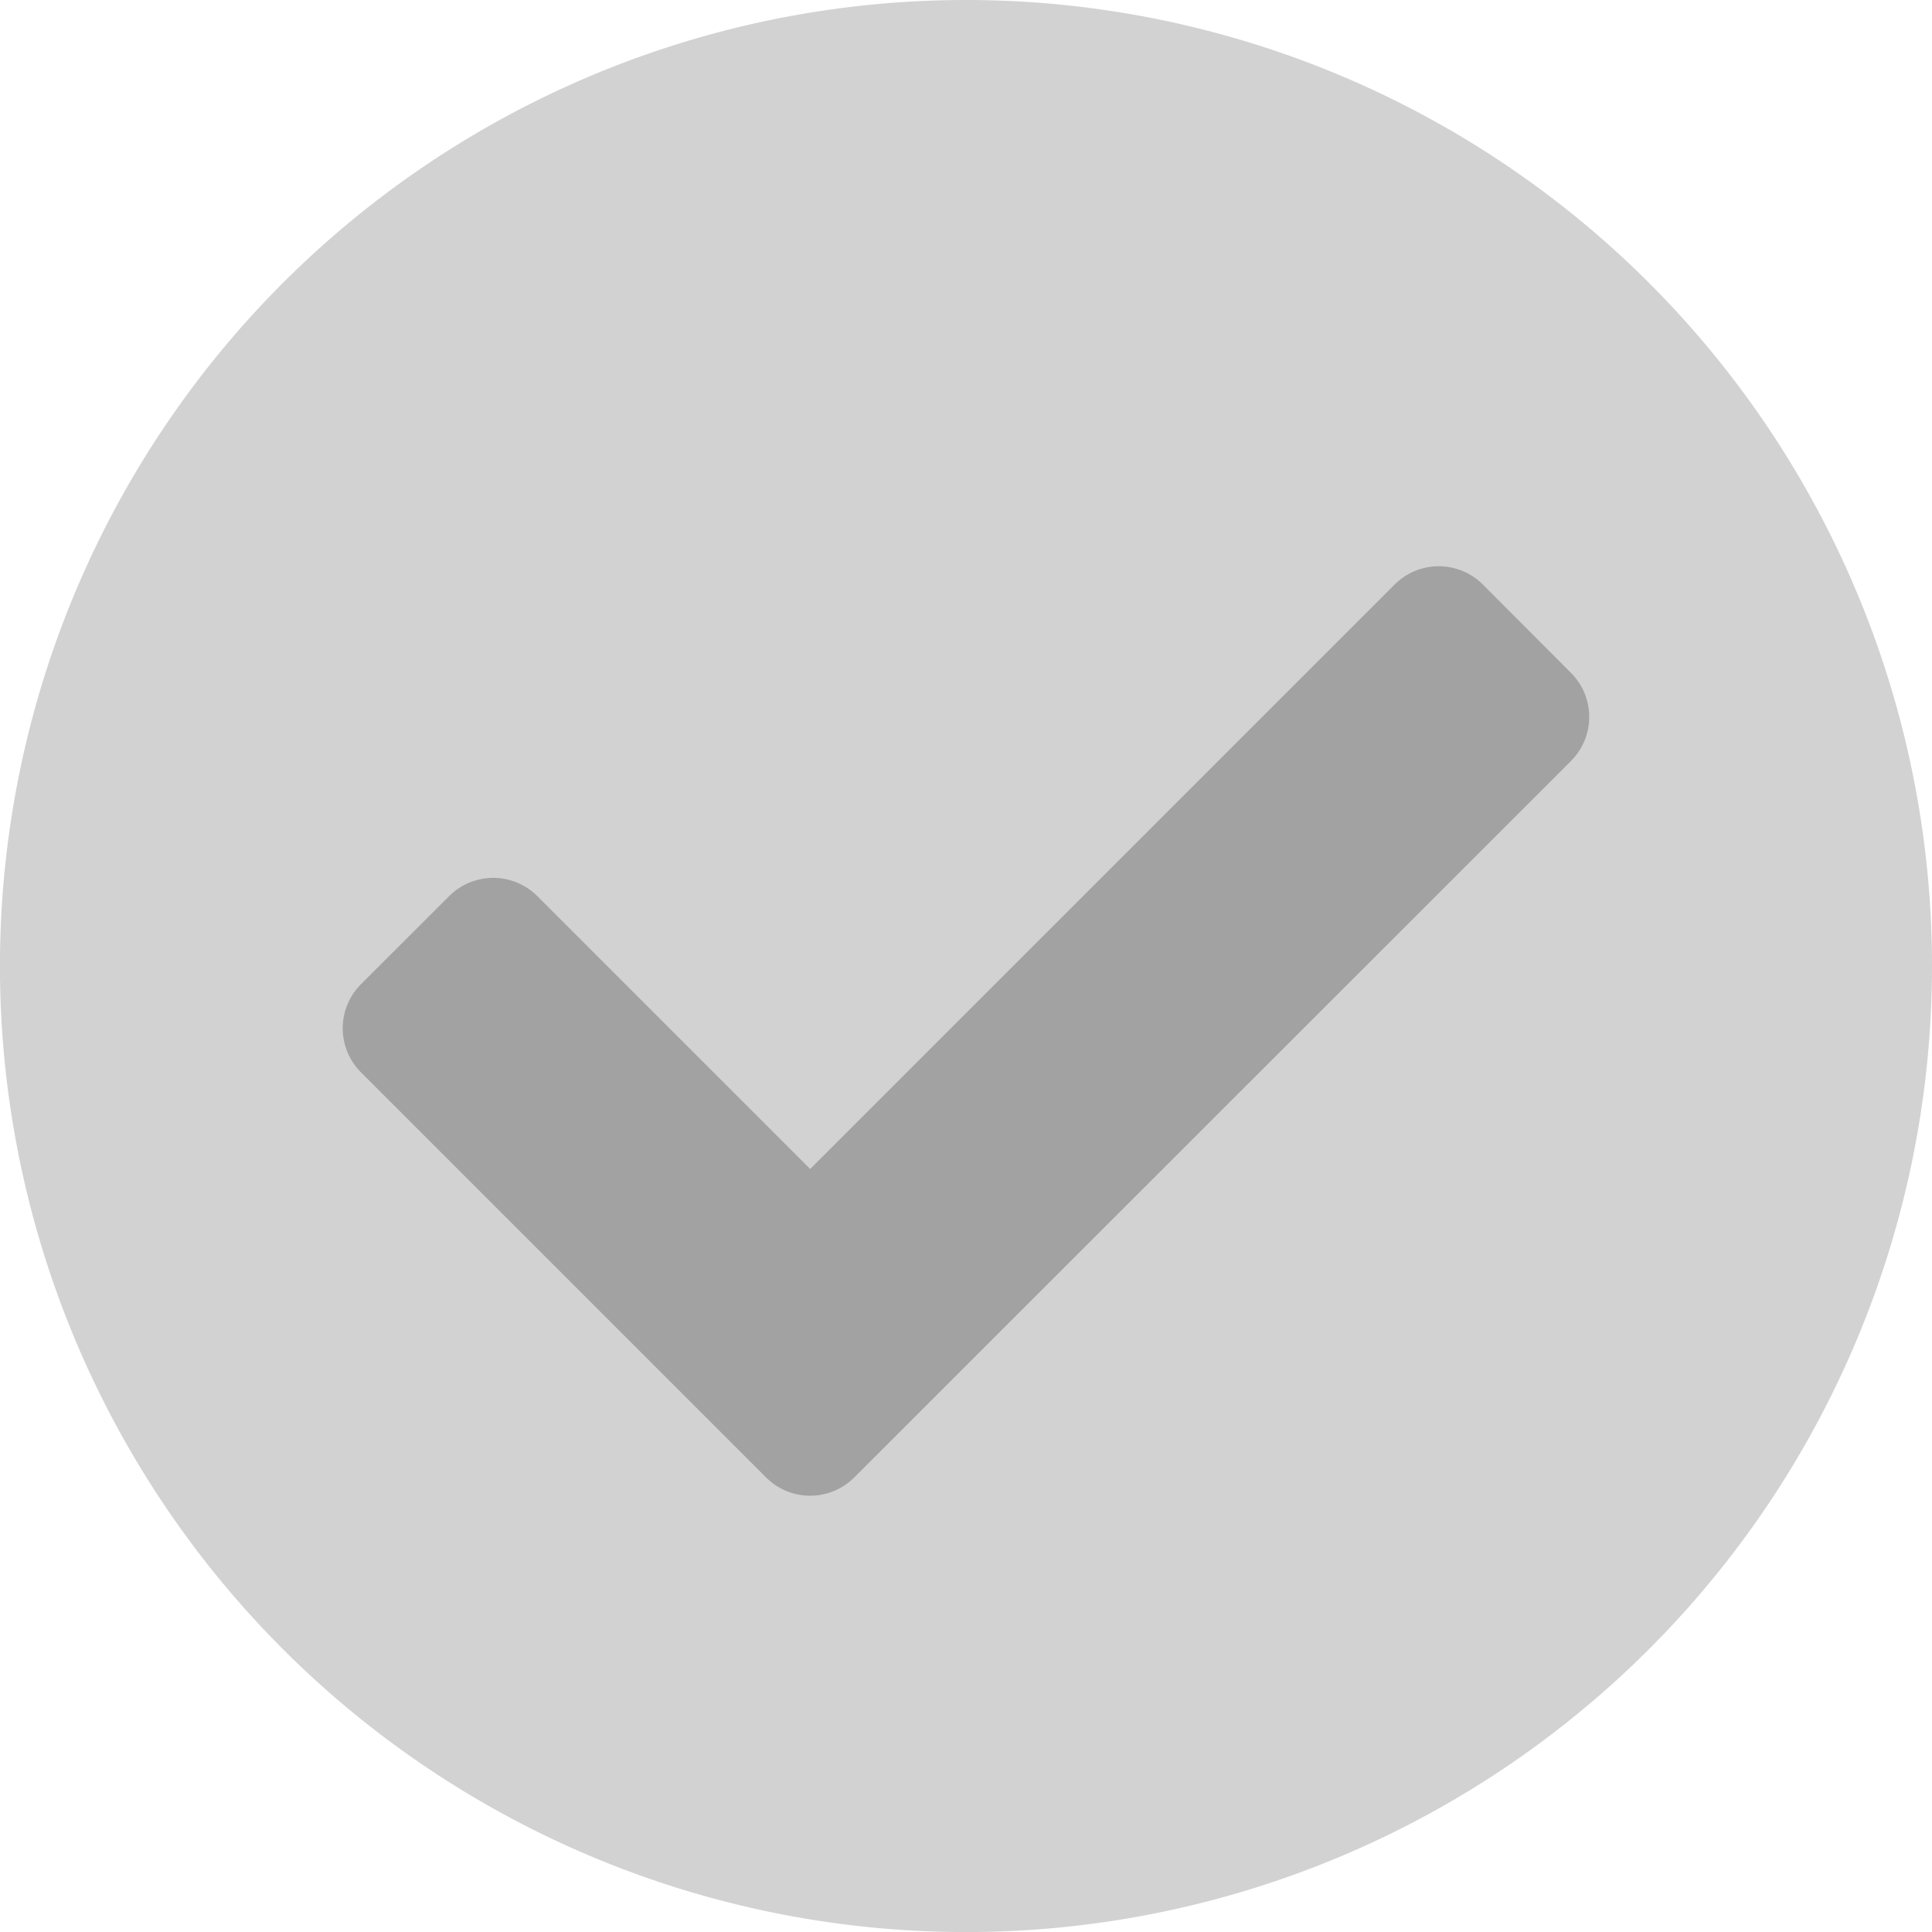
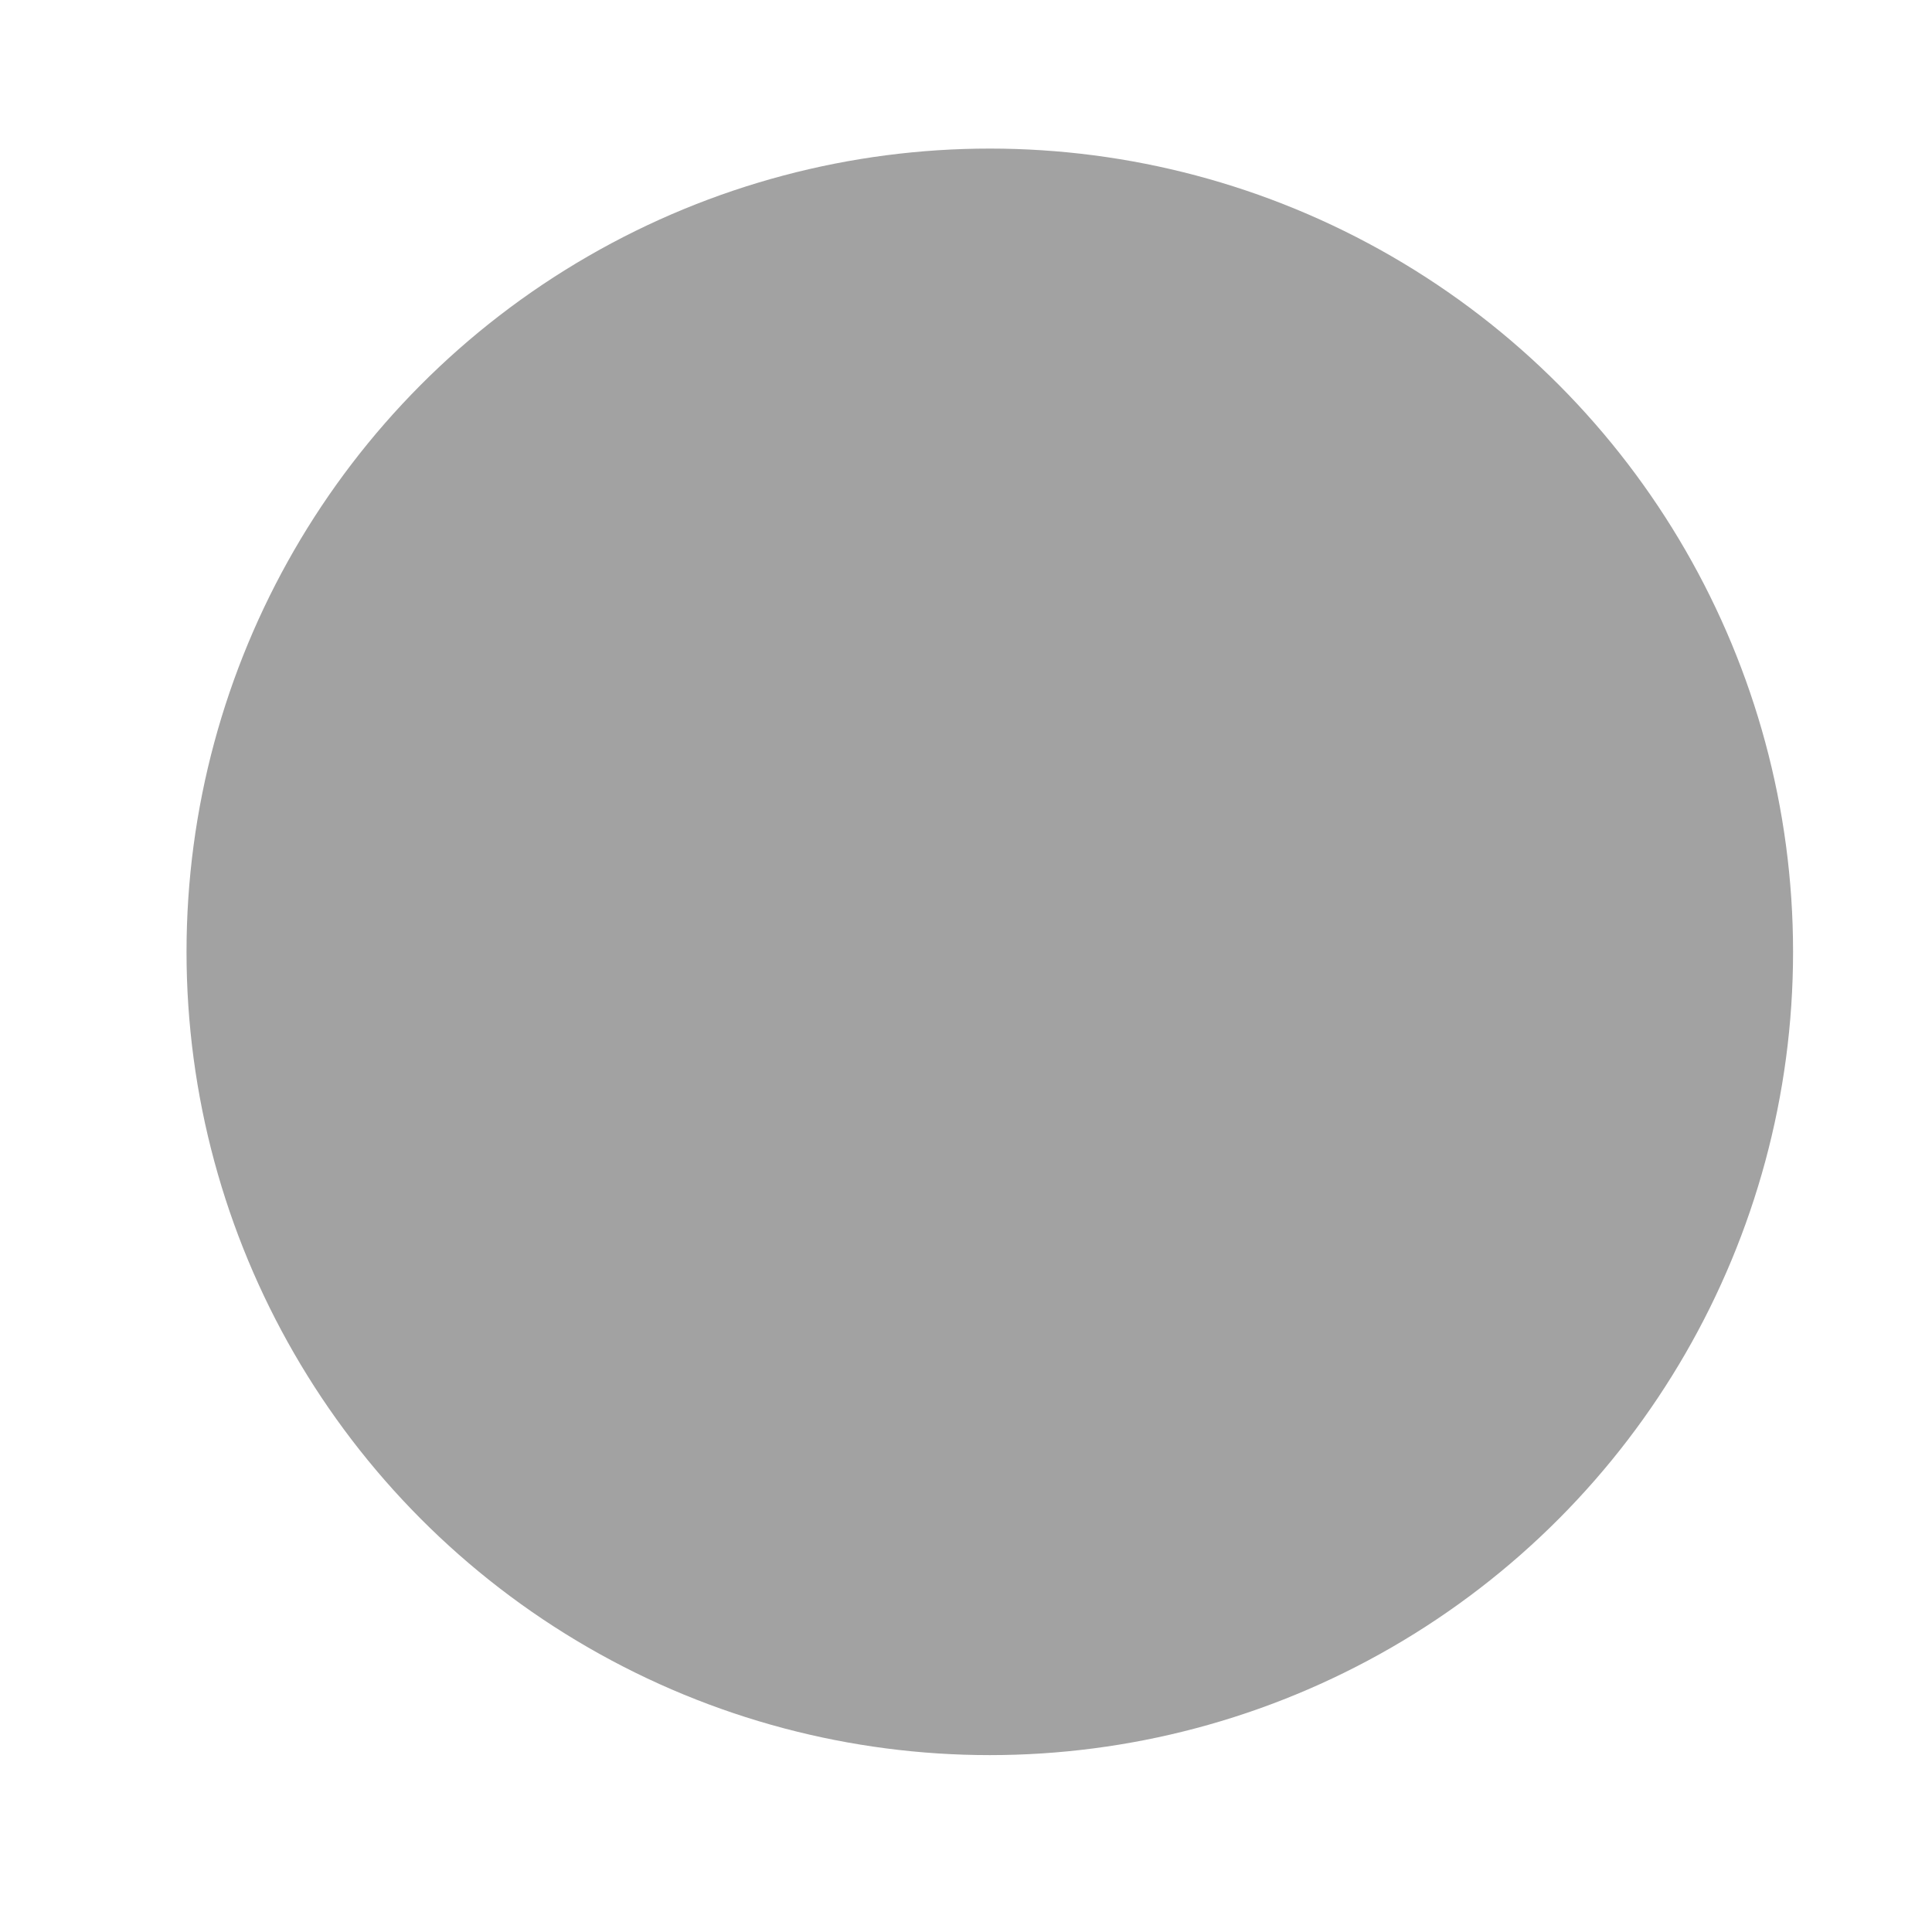
<svg xmlns="http://www.w3.org/2000/svg" width="34.875" height="34.875" viewBox="0 0 34.875 34.875">
  <circle cx="14.5" cy="14.5" r="14.5" transform="translate(3.367 2.682)" fill="#a2a2a2" />
-   <path d="M35.438,18A17.438,17.438,0,1,1,18,.563,17.437,17.437,0,0,1,35.438,18ZM15.983,27.233,28.921,14.3a1.125,1.125,0,0,0,0-1.591L27.33,11.114a1.125,1.125,0,0,0-1.591,0L15.188,21.665l-4.926-4.926a1.125,1.125,0,0,0-1.591,0L7.079,18.329a1.125,1.125,0,0,0,0,1.591l7.313,7.313a1.125,1.125,0,0,0,1.591,0Z" transform="translate(-0.563 -0.563)" fill="#d2d2d2" />
</svg>